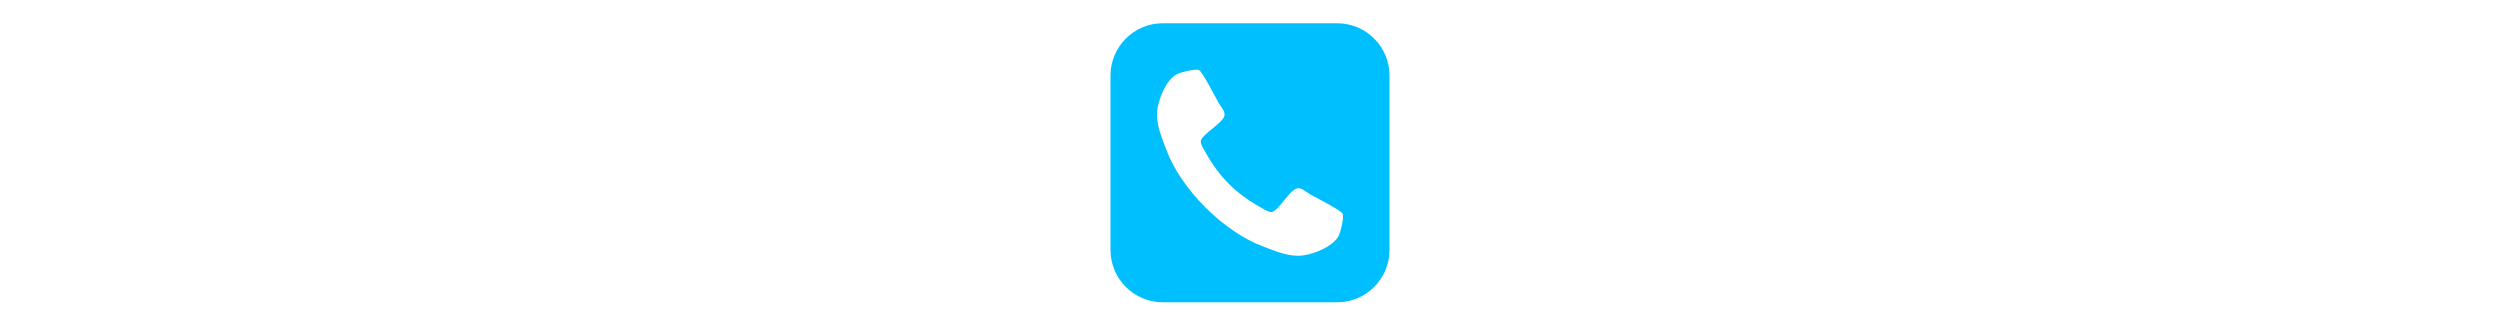
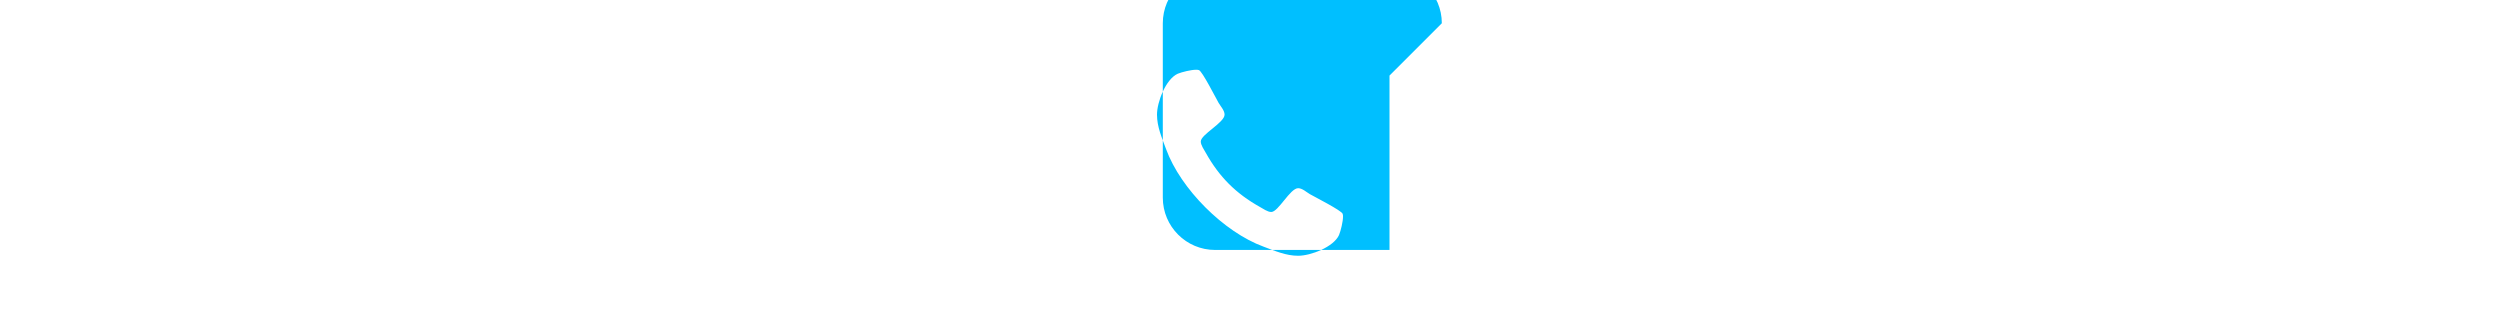
<svg xmlns="http://www.w3.org/2000/svg" version="1.1" height="50" viewBox="0 0 384 448">
  <title>Contact</title>
  <g id="icomoon-ignore">
</g>
-   <path fill="deepskyblue" d="M320 298.25c0-1.25 0-2.75-0.5-4-1.5-4.5-38-23-45-27-4.75-2.75-10.5-8.25-16.25-8.25-11 0-27.25 32.75-37 32.75-5 0-11.25-4.5-15.75-7-33-18.5-55.75-41.25-74.25-74.25-2.5-4.5-7-10.75-7-15.75 0-9.75 32.75-26 32.75-37 0-5.75-5.5-11.5-8.25-16.25-4-7-22.5-43.5-27-45-1.25-0.5-2.75-0.5-4-0.5-6.5 0-19.25 3-25.25 5.5-16.5 7.5-28.5 39-28.5 56.25 0 16.75 6.75 32 12.5 47.5 20 54.75 79.5 114.25 134.25 134.25 15.5 5.75 30.75 12.5 47.5 12.5 17.25 0 48.75-12 56.25-28.5 2.5-6 5.5-18.75 5.5-25.25zM384 104v240c0 39.75-32.25 72-72 72h-240c-39.75 0-72-32.25-72-72v-240c0-39.75 32.25-72 72-72h240c39.75 0 72 32.25 72 72z" />
+   <path fill="deepskyblue" d="M320 298.25c0-1.25 0-2.75-0.5-4-1.5-4.5-38-23-45-27-4.75-2.75-10.5-8.25-16.25-8.25-11 0-27.25 32.75-37 32.75-5 0-11.25-4.5-15.75-7-33-18.5-55.75-41.25-74.25-74.25-2.5-4.5-7-10.75-7-15.75 0-9.75 32.75-26 32.75-37 0-5.75-5.5-11.5-8.25-16.25-4-7-22.5-43.5-27-45-1.25-0.5-2.75-0.5-4-0.5-6.5 0-19.25 3-25.25 5.5-16.5 7.5-28.5 39-28.5 56.25 0 16.75 6.75 32 12.5 47.5 20 54.75 79.5 114.25 134.25 134.25 15.5 5.75 30.75 12.5 47.5 12.5 17.25 0 48.75-12 56.25-28.5 2.5-6 5.5-18.75 5.5-25.25zM384 104v240h-240c-39.75 0-72-32.25-72-72v-240c0-39.75 32.25-72 72-72h240c39.75 0 72 32.25 72 72z" />
</svg>